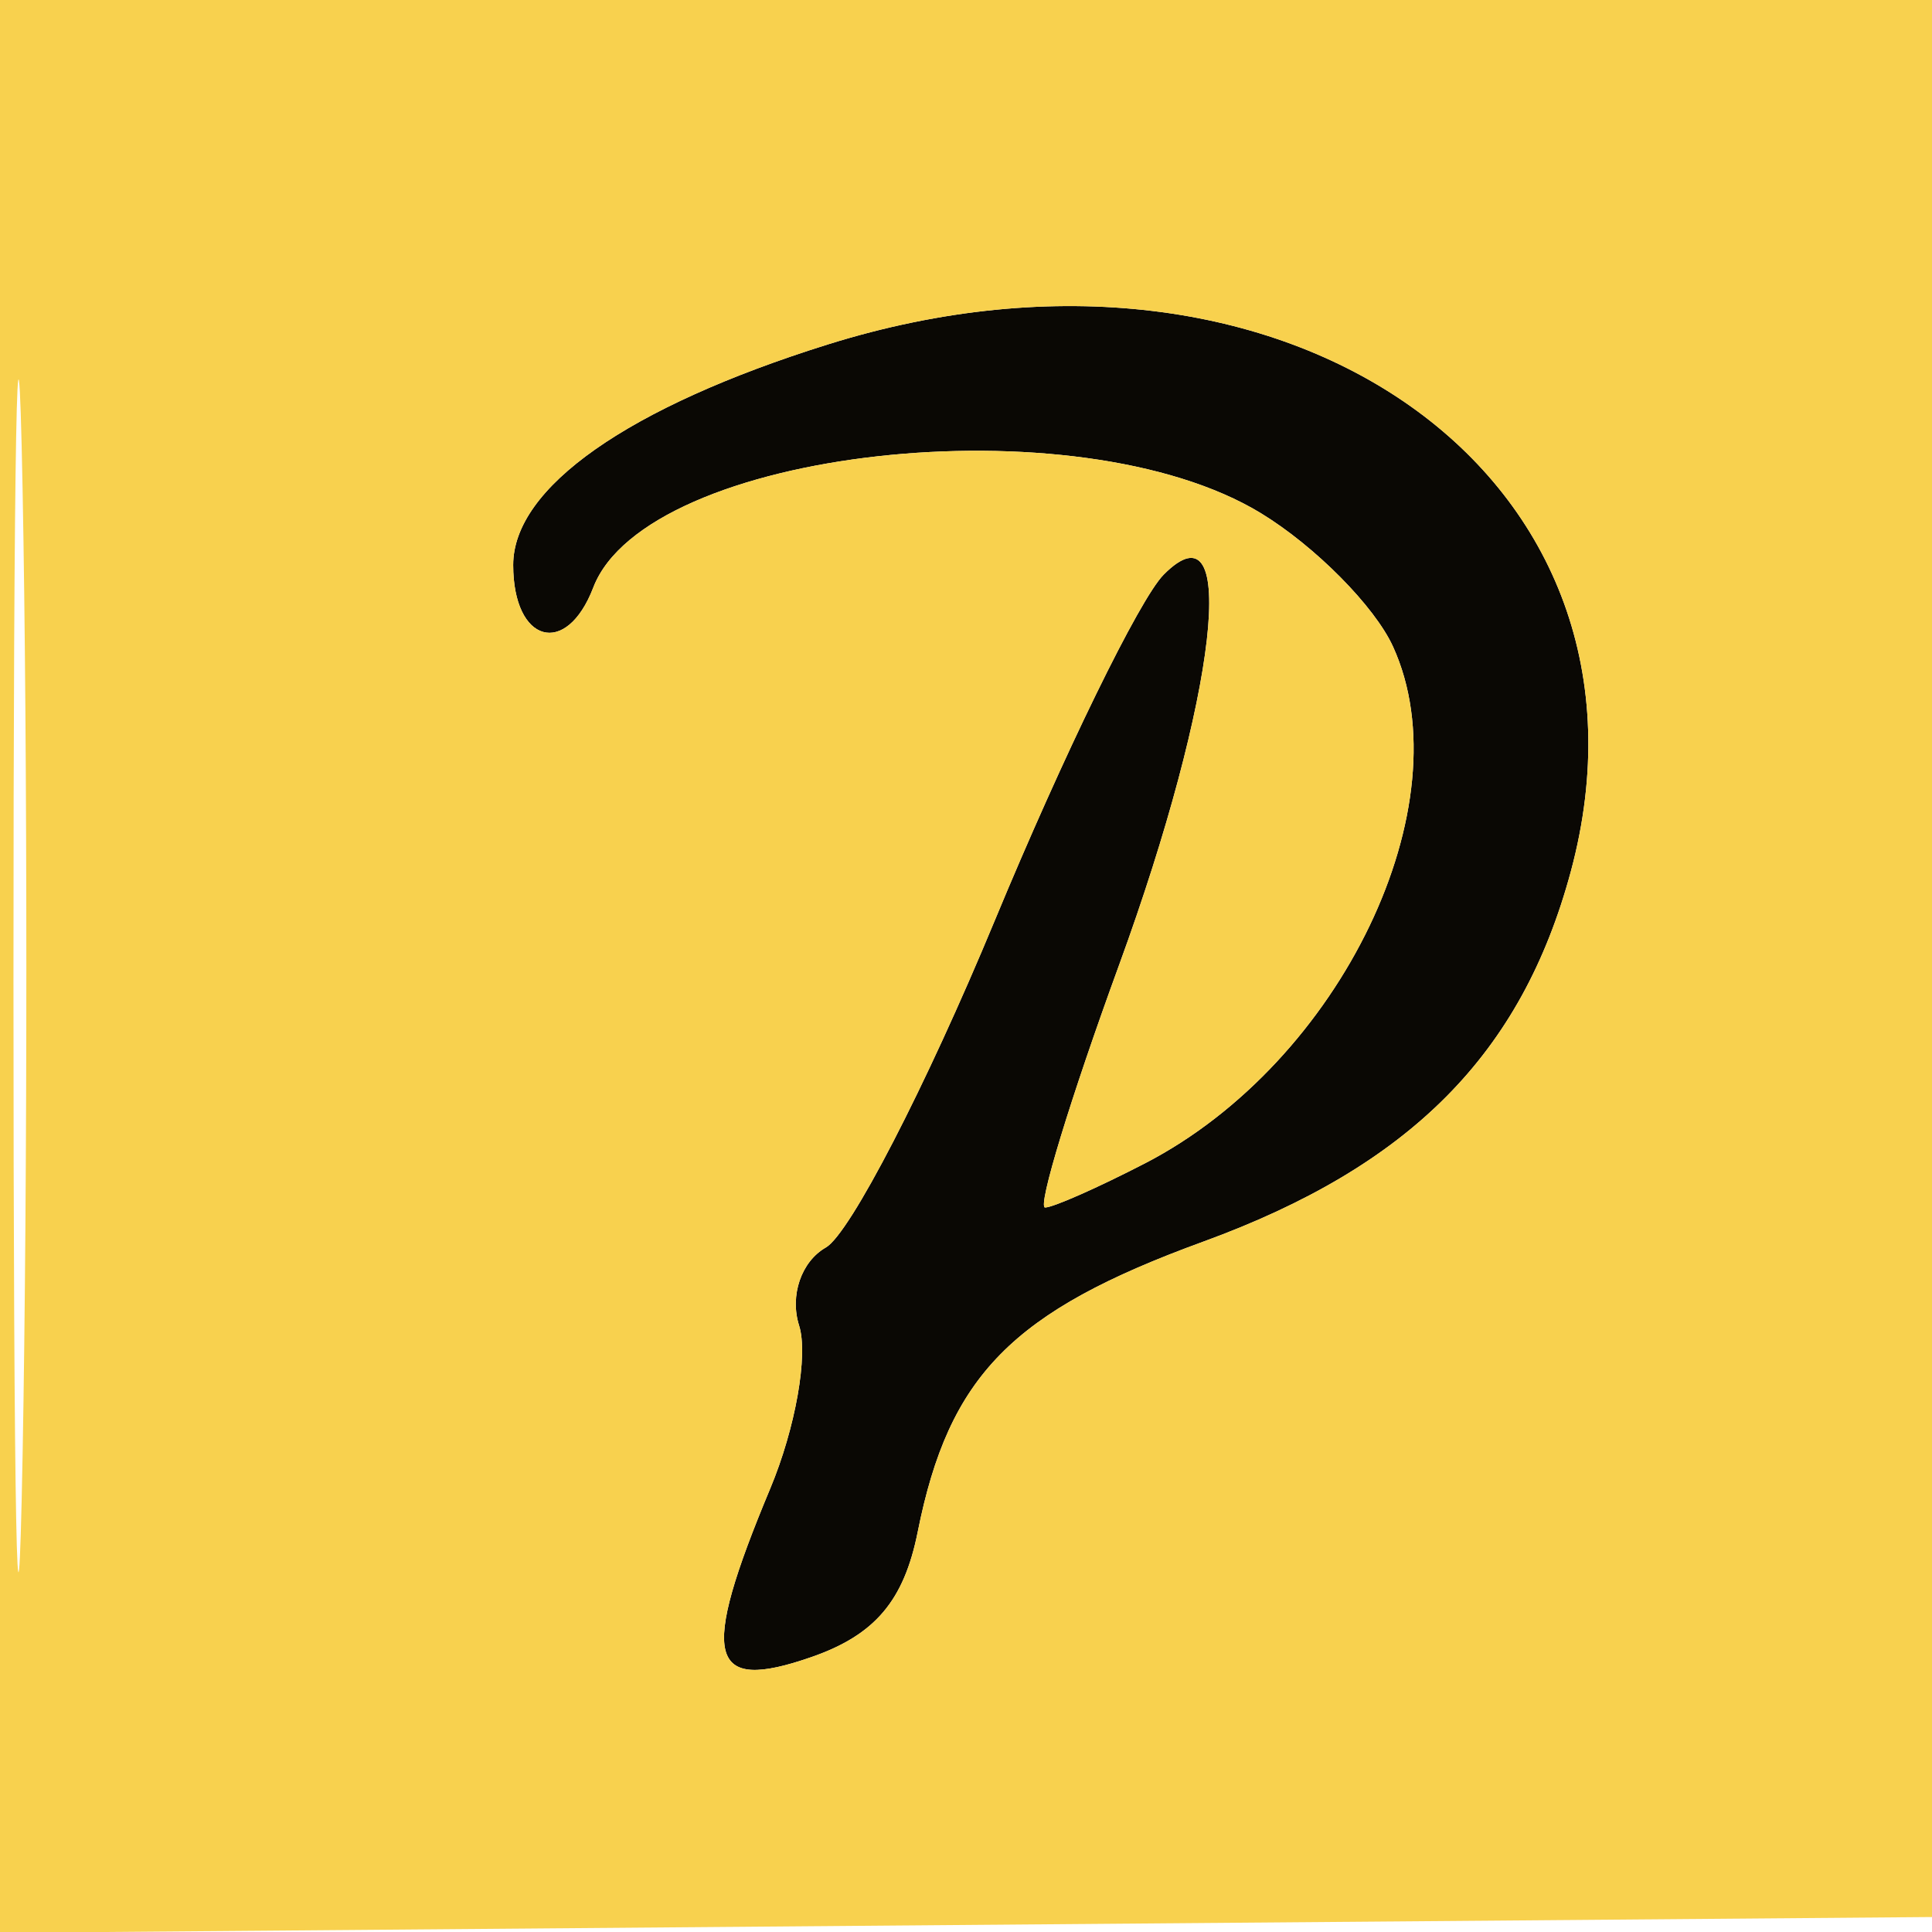
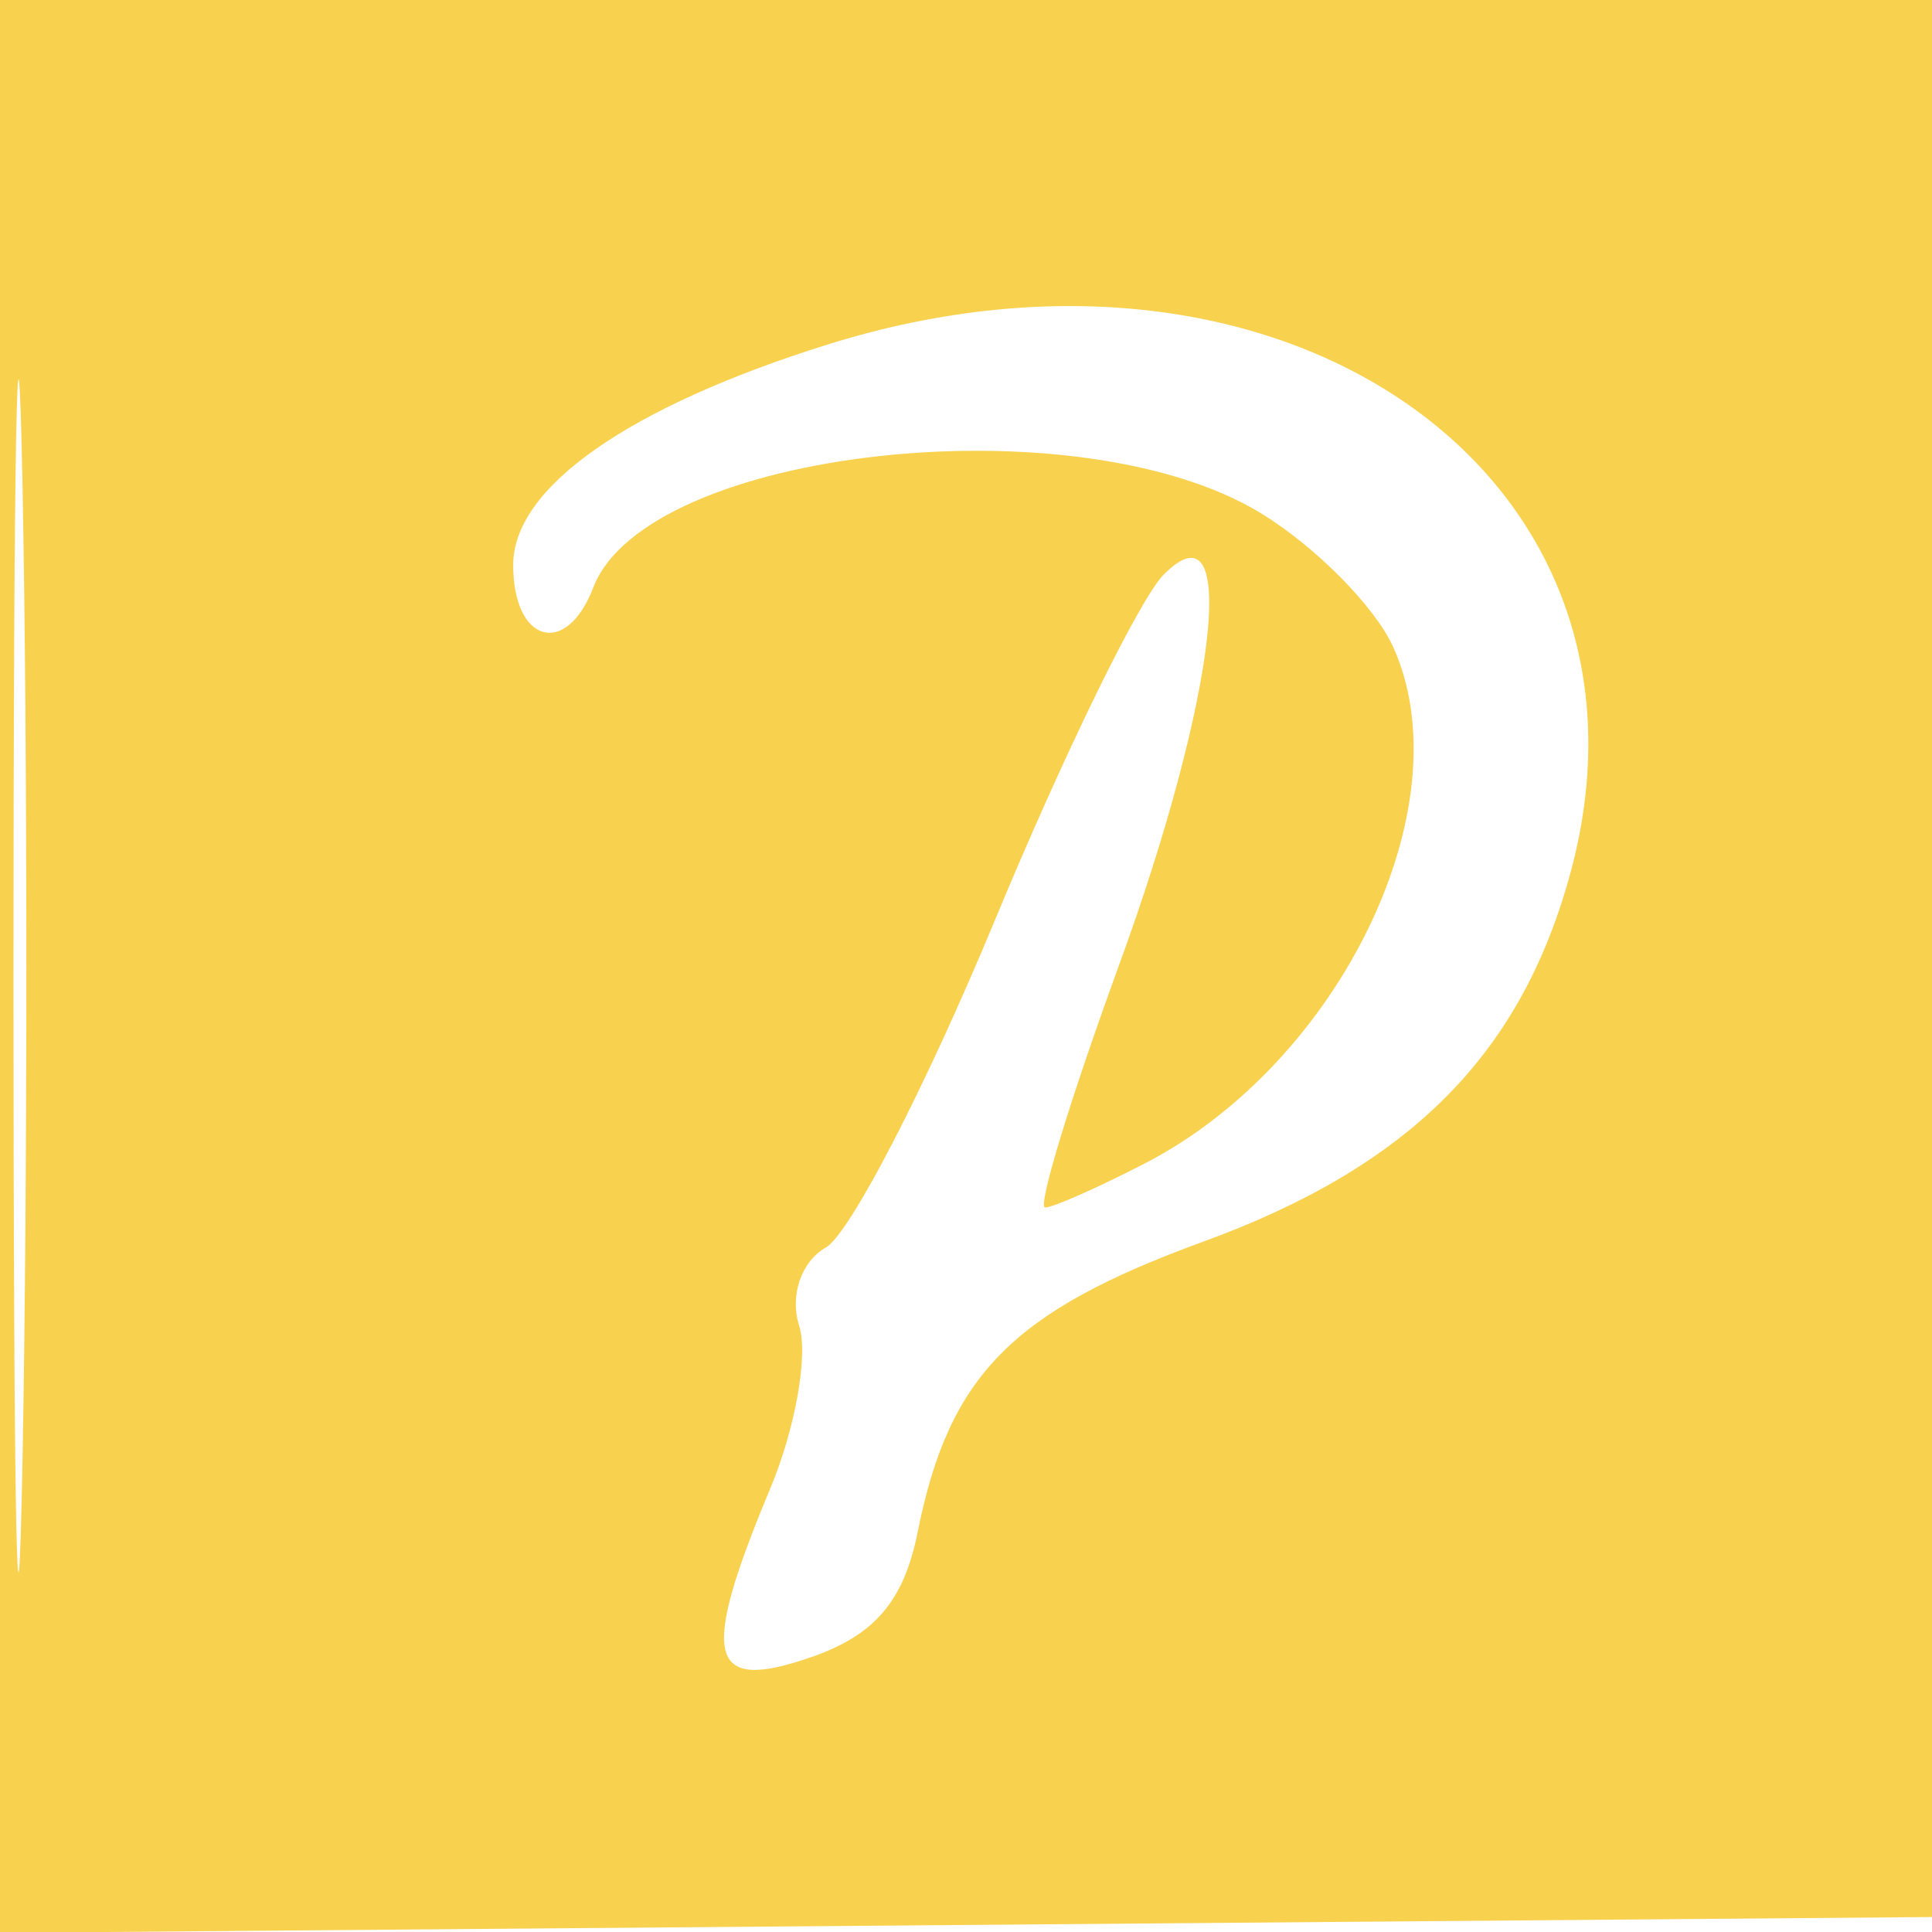
<svg xmlns="http://www.w3.org/2000/svg" width="64" height="64" viewBox="0 0 64 64" version="1.1">
-   <path d="M 27.416 11.412 C 20.808 13.481, 17 16.151, 17 18.716 C 17 21.300, 18.758 21.795, 19.653 19.463 C 21.416 14.867, 35.668 13.281, 41.770 17.001 C 43.569 18.098, 45.538 20.087, 46.146 21.421 C 48.524 26.640, 44.426 35.177, 37.931 38.536 C 36.373 39.341, 34.883 40, 34.620 40 C 34.356 40, 35.458 36.387, 37.070 31.971 C 40.325 23.051, 41.075 16.487, 38.548 19.036 C 37.750 19.841, 35.230 25, 32.950 30.500 C 30.669 36, 28.153 40.871, 27.358 41.324 C 26.542 41.789, 26.156 42.917, 26.472 43.913 C 26.780 44.884, 26.350 47.311, 25.516 49.307 C 23.164 54.936, 23.447 56.089, 26.887 54.890 C 28.987 54.158, 29.944 53.028, 30.401 50.744 C 31.438 45.562, 33.523 43.442, 39.852 41.134 C 46.715 38.632, 50.407 34.915, 52.035 28.871 C 55.546 15.830, 42.610 6.656, 27.416 11.412" stroke="none" fill="#0a0804" fill-rule="evenodd" />
  <path d="M 0 32.014 L 0 64.028 32.250 63.764 L 64.500 63.500 64.764 31.750 L 65.028 0 32.514 0 L 0 0 0 32.014 M 0.446 32.500 C 0.447 50.100, 0.583 57.159, 0.749 48.187 C 0.914 39.215, 0.914 24.815, 0.748 16.187 C 0.581 7.559, 0.446 14.900, 0.446 32.500 M 27.416 11.412 C 20.808 13.481, 17 16.151, 17 18.716 C 17 21.300, 18.758 21.795, 19.653 19.463 C 21.416 14.867, 35.668 13.281, 41.770 17.001 C 43.569 18.098, 45.538 20.087, 46.146 21.421 C 48.524 26.640, 44.426 35.177, 37.931 38.536 C 36.373 39.341, 34.883 40, 34.620 40 C 34.356 40, 35.458 36.387, 37.070 31.971 C 40.325 23.051, 41.075 16.487, 38.548 19.036 C 37.750 19.841, 35.230 25, 32.950 30.500 C 30.669 36, 28.153 40.871, 27.358 41.324 C 26.542 41.789, 26.156 42.917, 26.472 43.913 C 26.780 44.884, 26.350 47.311, 25.516 49.307 C 23.164 54.936, 23.447 56.089, 26.887 54.890 C 28.987 54.158, 29.944 53.028, 30.401 50.744 C 31.438 45.562, 33.523 43.442, 39.852 41.134 C 46.715 38.632, 50.407 34.915, 52.035 28.871 C 55.546 15.830, 42.610 6.656, 27.416 11.412" stroke="none" fill="#f8d14e" fill-rule="evenodd" />
</svg>